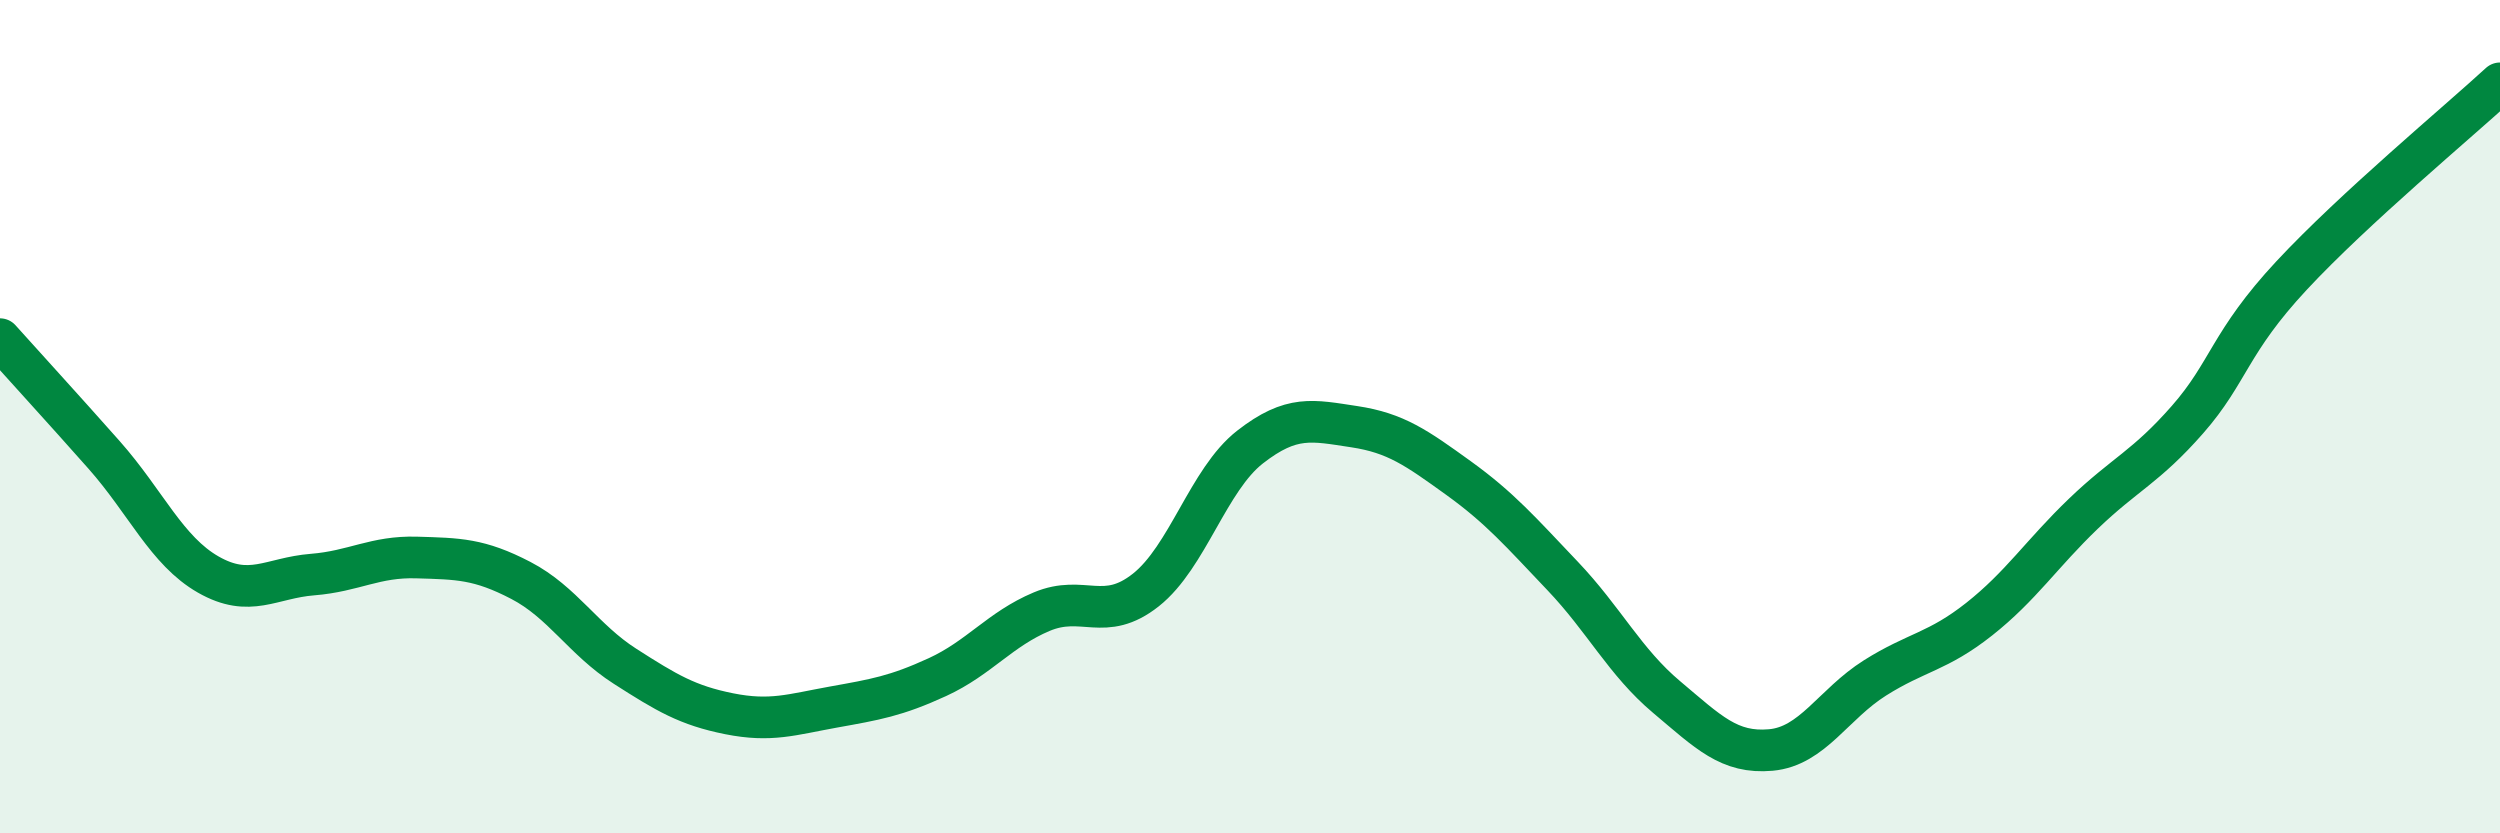
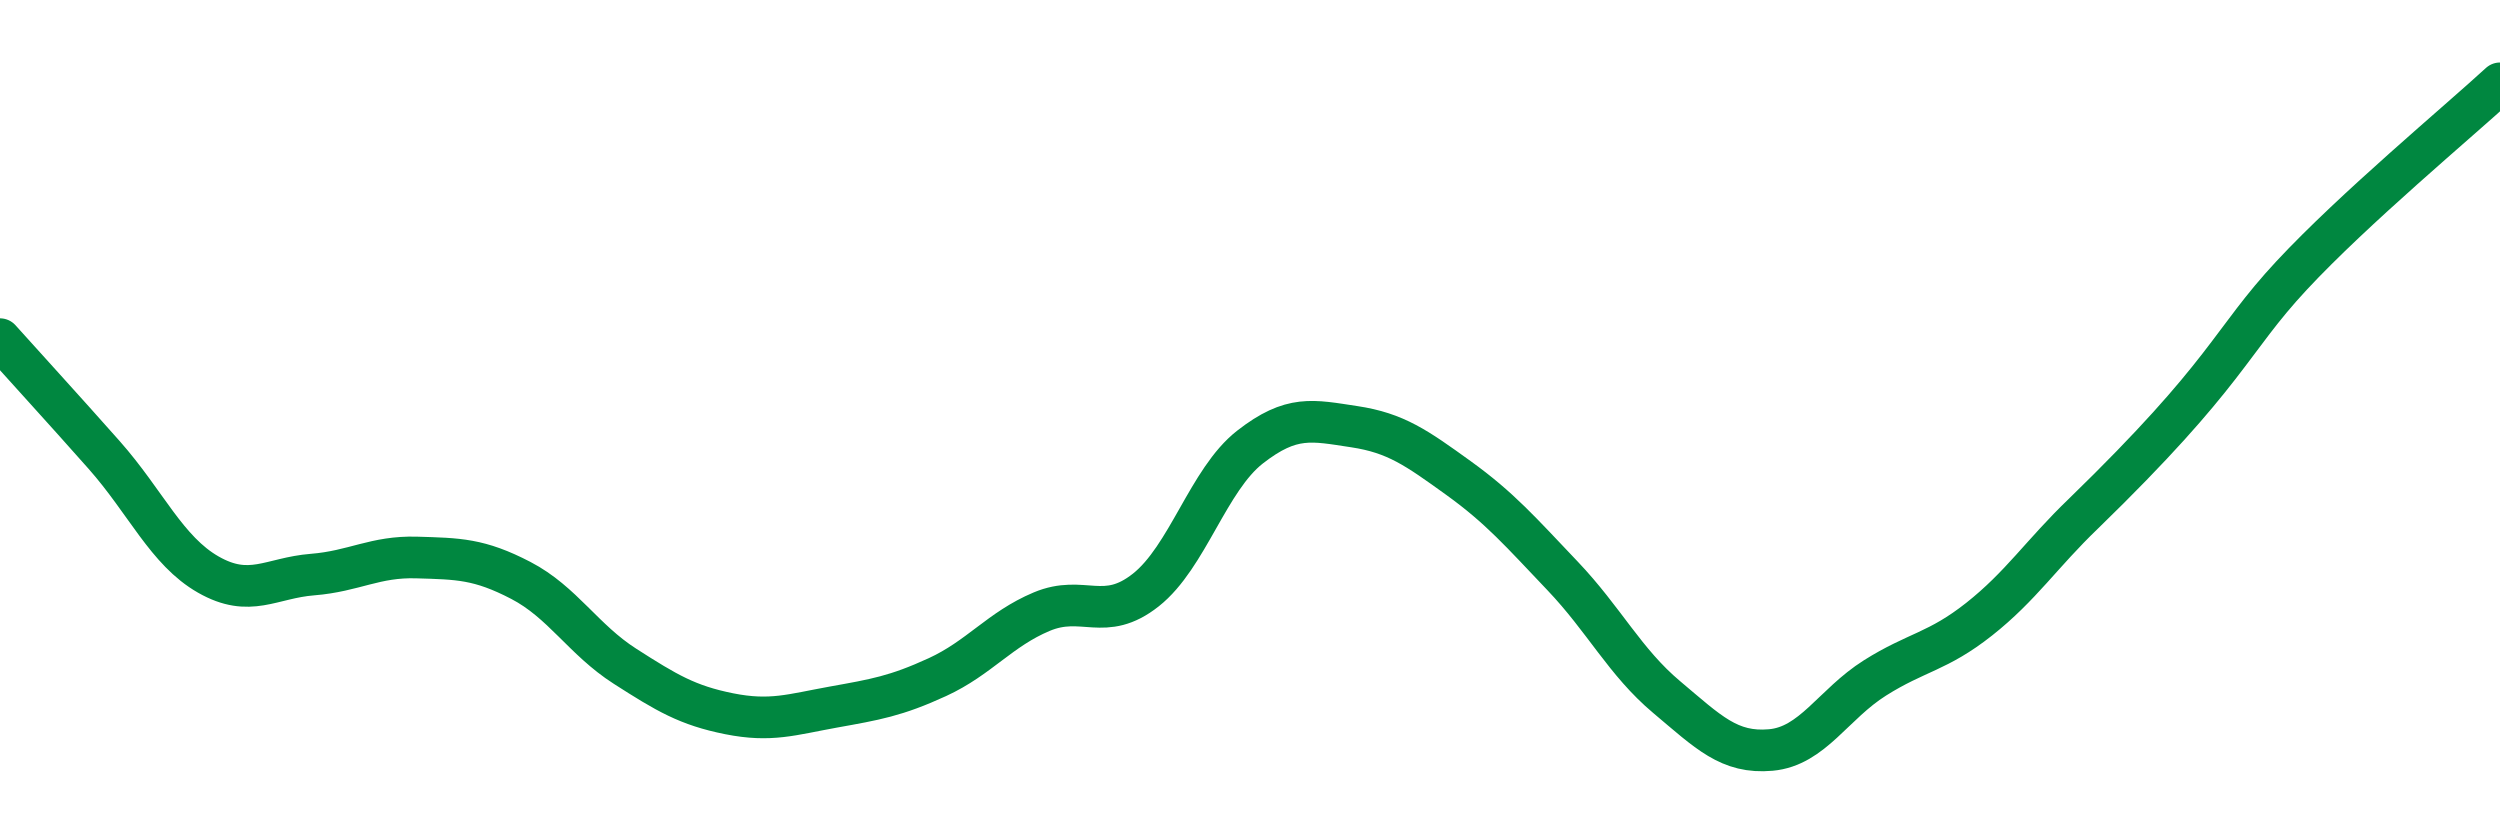
<svg xmlns="http://www.w3.org/2000/svg" width="60" height="20" viewBox="0 0 60 20">
-   <path d="M 0,8.14 C 0.5,8.7 1.5,9.79 2.5,10.92 C 3.5,12.05 4,13.22 5,13.79 C 6,14.36 6.5,13.87 7.5,13.79 C 8.5,13.71 9,13.35 10,13.38 C 11,13.41 11.5,13.41 12.5,13.93 C 13.5,14.45 14,15.35 15,15.99 C 16,16.63 16.5,16.93 17.5,17.13 C 18.5,17.33 19,17.15 20,16.97 C 21,16.79 21.5,16.71 22.5,16.25 C 23.5,15.79 24,15.1 25,14.68 C 26,14.26 26.5,14.95 27.5,14.16 C 28.5,13.37 29,11.51 30,10.73 C 31,9.95 31.5,10.09 32.5,10.24 C 33.5,10.39 34,10.75 35,11.47 C 36,12.19 36.5,12.77 37.5,13.82 C 38.5,14.87 39,15.89 40,16.73 C 41,17.57 41.5,18.09 42.5,18 C 43.5,17.91 44,16.9 45,16.27 C 46,15.64 46.5,15.65 47.5,14.86 C 48.5,14.07 49,13.29 50,12.33 C 51,11.37 51.5,11.21 52.5,10.07 C 53.5,8.93 53.5,8.22 55,6.61 C 56.5,5 59,2.92 60,2L60 20L0 20Z" fill="#008740" opacity="0.1" stroke-linecap="round" stroke-linejoin="round" />
-   <path d="M 0,8.14 C 0.5,8.7 1.5,9.79 2.5,10.92 C 3.5,12.05 4,13.22 5,13.79 C 6,14.36 6.5,13.87 7.5,13.79 C 8.5,13.71 9,13.35 10,13.38 C 11,13.41 11.5,13.41 12.5,13.93 C 13.5,14.45 14,15.35 15,15.99 C 16,16.63 16.5,16.93 17.5,17.13 C 18.5,17.33 19,17.15 20,16.97 C 21,16.79 21.5,16.71 22.5,16.25 C 23.5,15.79 24,15.1 25,14.68 C 26,14.26 26.5,14.95 27.5,14.16 C 28.5,13.37 29,11.51 30,10.73 C 31,9.95 31.5,10.09 32.5,10.24 C 33.5,10.39 34,10.75 35,11.47 C 36,12.19 36.5,12.77 37.5,13.82 C 38.5,14.87 39,15.89 40,16.73 C 41,17.57 41.5,18.09 42.5,18 C 43.5,17.91 44,16.9 45,16.27 C 46,15.64 46.5,15.65 47.5,14.86 C 48.5,14.07 49,13.29 50,12.33 C 51,11.37 51.5,11.21 52.5,10.07 C 53.5,8.93 53.5,8.22 55,6.61 C 56.5,5 59,2.92 60,2" stroke="#008740" stroke-width="1" fill="none" stroke-linecap="round" stroke-linejoin="round" />
+   <path d="M 0,8.14 C 0.5,8.7 1.5,9.79 2.5,10.92 C 3.5,12.05 4,13.22 5,13.79 C 6,14.36 6.5,13.87 7.5,13.79 C 8.5,13.71 9,13.35 10,13.38 C 11,13.41 11.5,13.41 12.5,13.93 C 13.5,14.45 14,15.35 15,15.99 C 16,16.63 16.5,16.93 17.5,17.13 C 18.5,17.33 19,17.15 20,16.97 C 21,16.79 21.5,16.71 22.5,16.25 C 23.5,15.79 24,15.1 25,14.68 C 26,14.26 26.5,14.95 27.5,14.16 C 28.5,13.37 29,11.51 30,10.73 C 31,9.95 31.5,10.09 32.5,10.24 C 33.5,10.39 34,10.75 35,11.47 C 36,12.19 36.5,12.77 37.5,13.82 C 38.5,14.87 39,15.89 40,16.73 C 41,17.57 41.5,18.09 42.5,18 C 43.5,17.91 44,16.9 45,16.27 C 46,15.64 46.5,15.65 47.5,14.86 C 48.5,14.07 49,13.29 50,12.33 C 53.5,8.93 53.5,8.22 55,6.61 C 56.5,5 59,2.92 60,2" stroke="#008740" stroke-width="1" fill="none" stroke-linecap="round" stroke-linejoin="round" />
</svg>